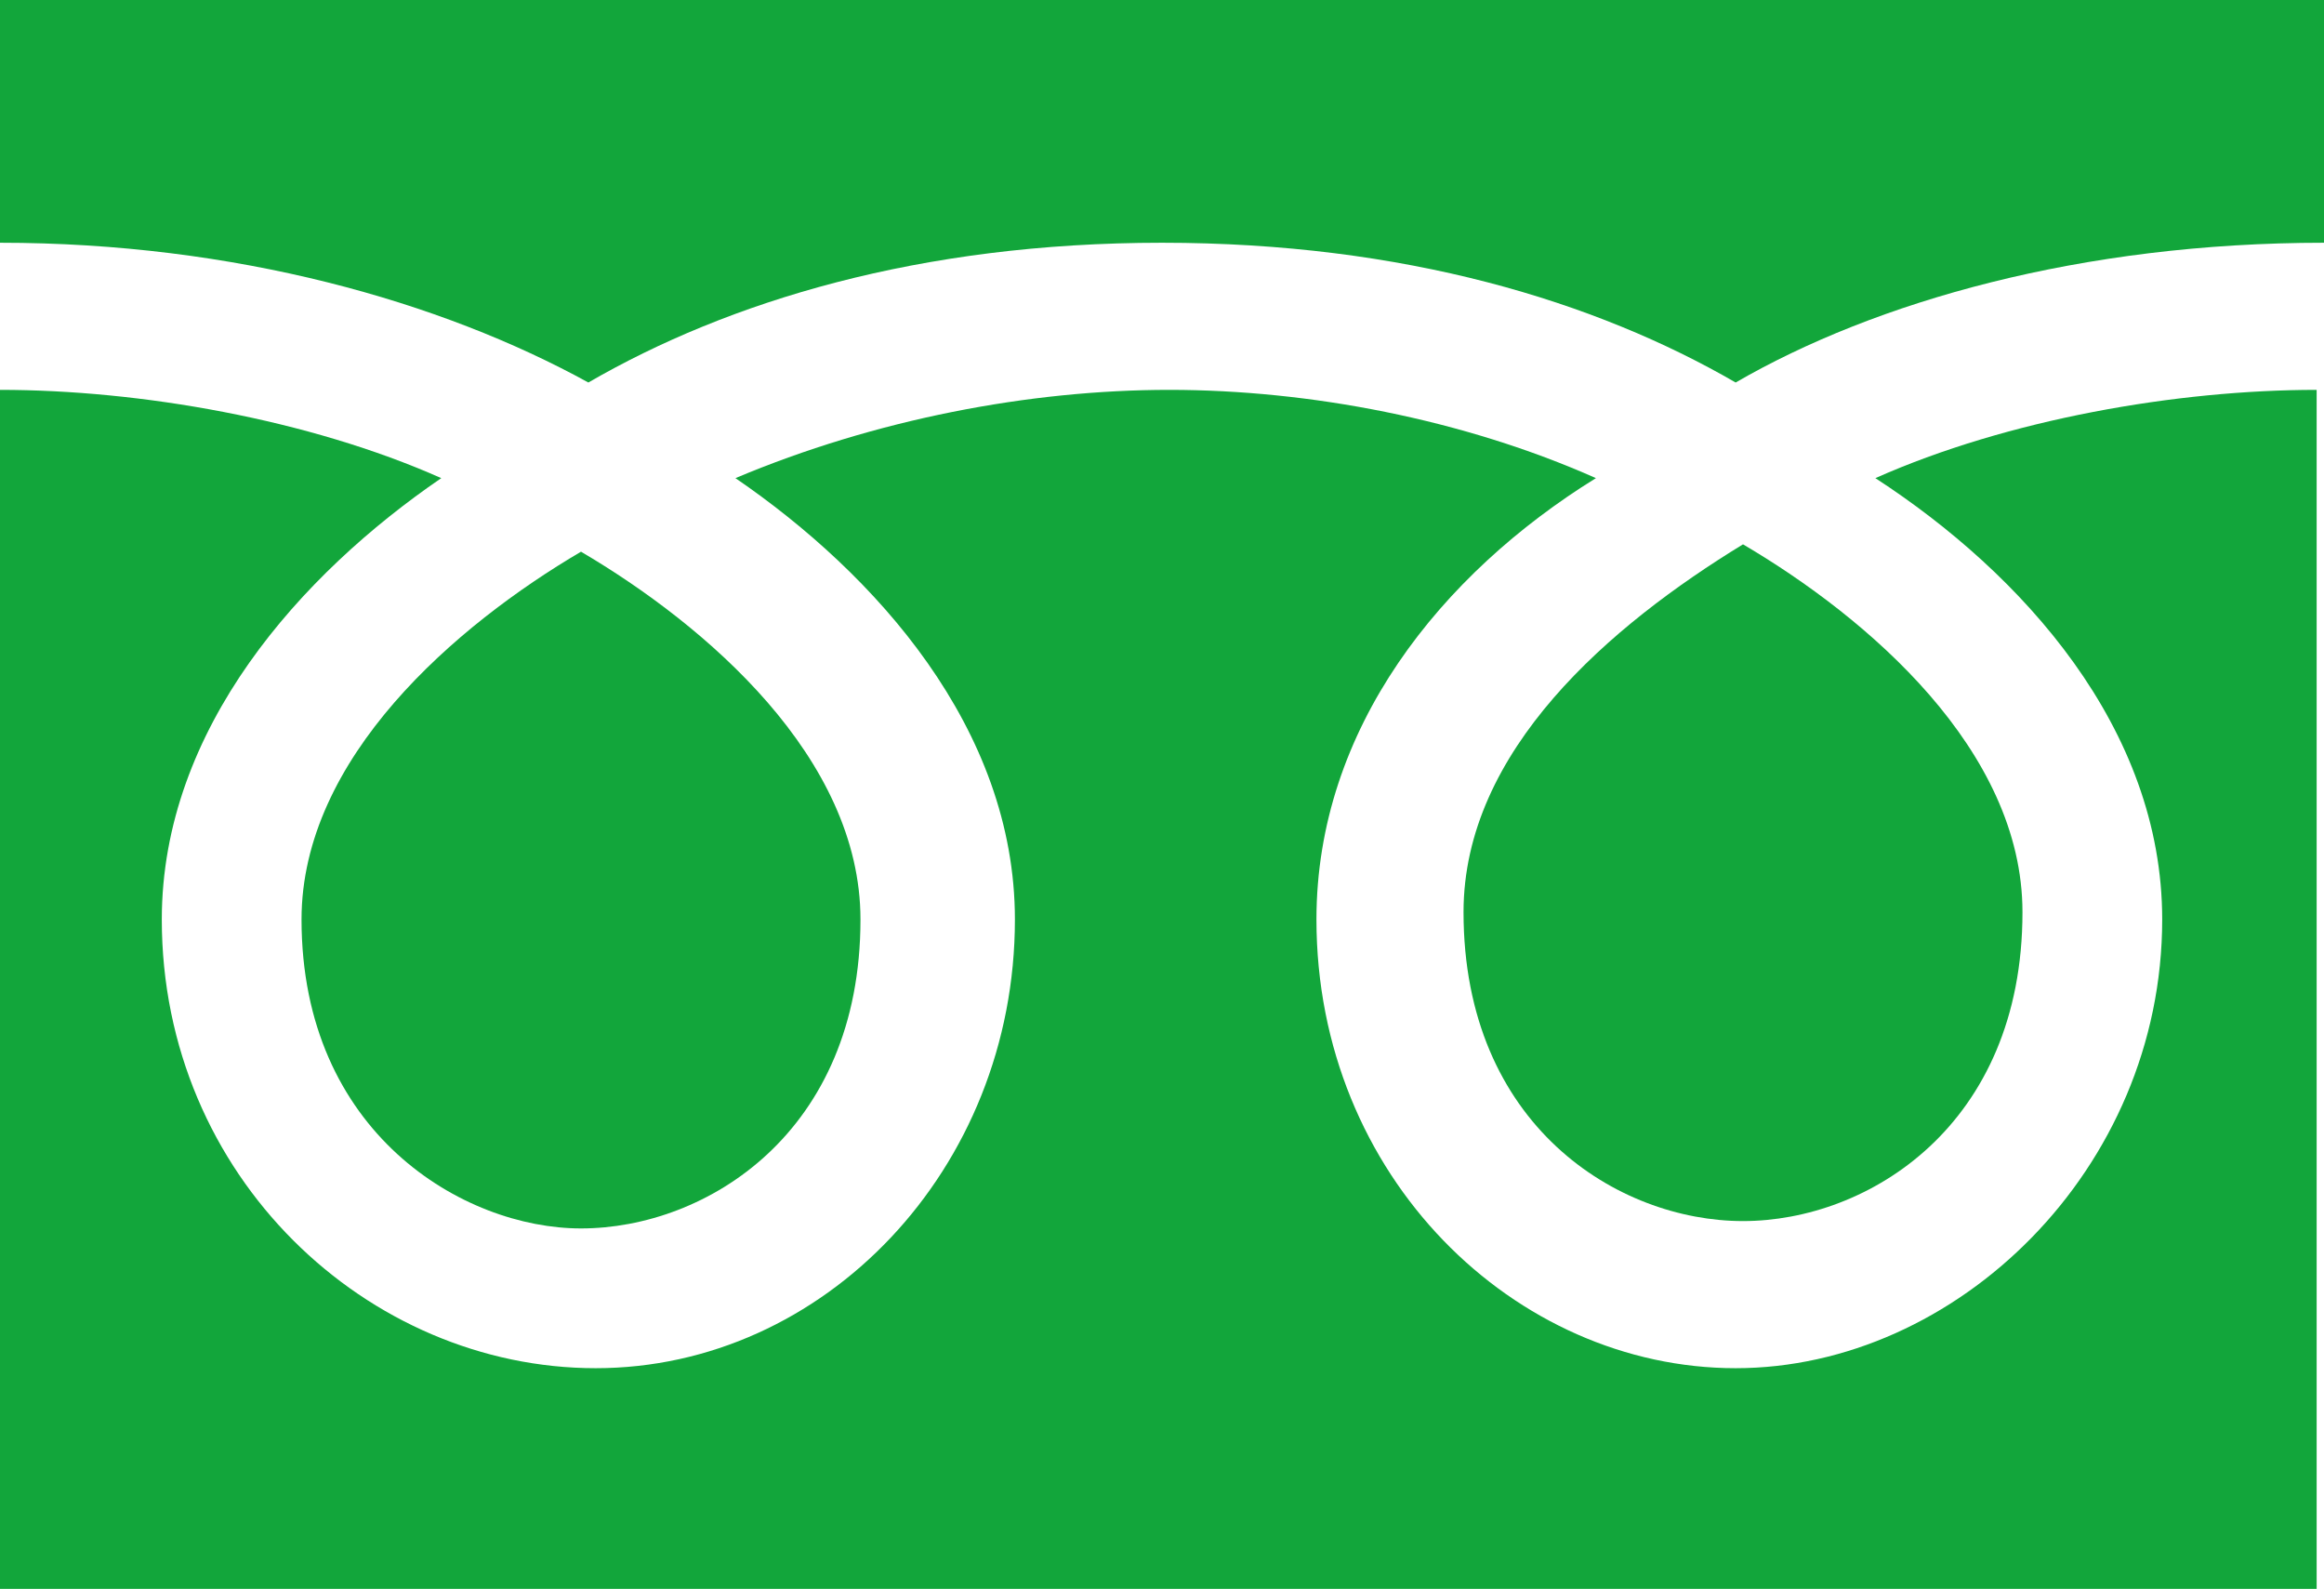
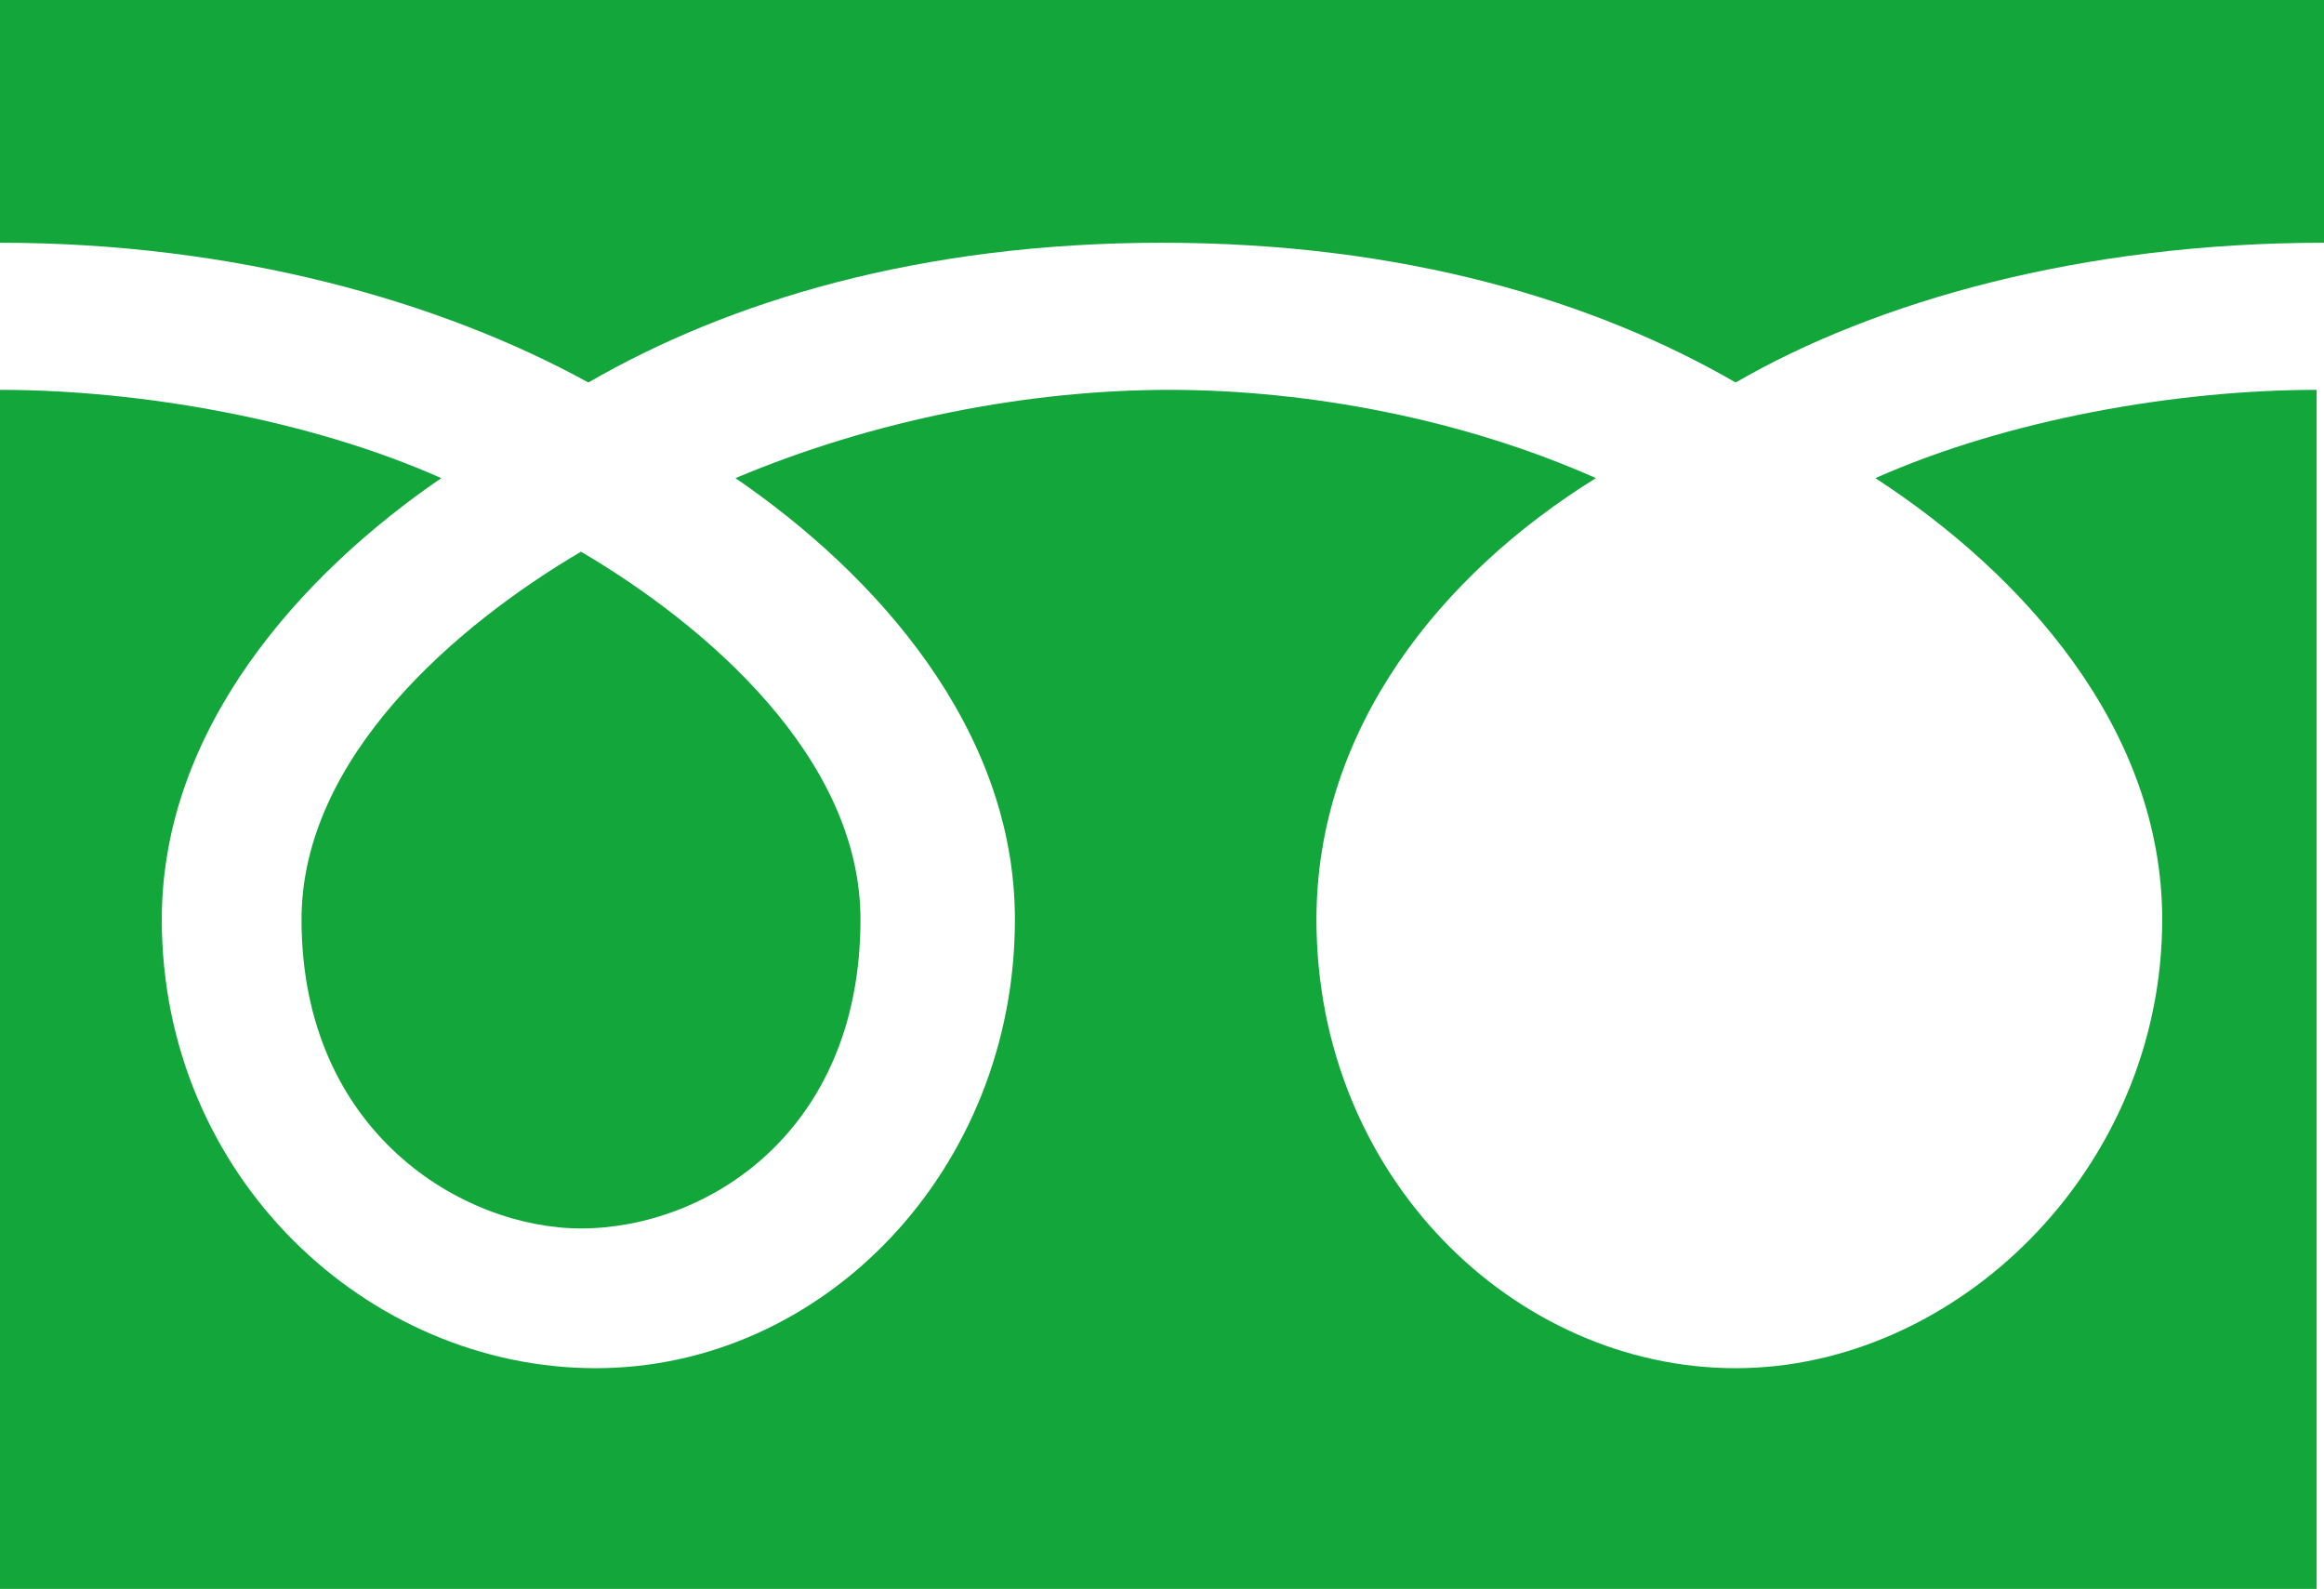
<svg xmlns="http://www.w3.org/2000/svg" id="_レイヤー_2" data-name="レイヤー_2" width="31.6" height="21.6" viewBox="0 0 31.6 21.6">
  <defs>
    <style>
      .cls-1 {
        fill: #12a63b;
      }
    </style>
  </defs>
  <g id="_レイヤー_1-2" data-name="レイヤー_1">
    <g>
      <path class="cls-1" d="M29.4,12.5c0,3.4-2.8,6.1-5.8,6.1s-5.7-2.6-5.7-6.1c0-2.6,1.7-4.7,3.8-6-1.8-.8-3.9-1.2-5.8-1.2s-4,.4-5.9,1.2c1.9,1.3,3.8,3.4,3.8,6,0,3.4-2.6,6.1-5.7,6.1s-5.9-2.6-5.9-6.1c0-2.6,1.9-4.7,3.8-6C4.2,5.7,1.9,5.3,0,5.3v16.3h31.5V5.3c-1.9,0-4.2.4-6,1.2,2,1.3,3.9,3.4,3.9,6Z" />
-       <path class="cls-1" d="M19.9,12.4c0,2.9,2.1,4.2,3.8,4.2s3.8-1.3,3.8-4.2c0-2.2-2.1-4-3.8-5-1.8,1.1-3.8,2.8-3.8,5Z" />
      <path class="cls-1" d="M4.1,12.5c0,2.9,2.2,4.2,3.8,4.2,1.7,0,3.8-1.3,3.8-4.2,0-2.2-2.1-4-3.8-5-1.7,1-3.8,2.8-3.8,5Z" />
      <path class="cls-1" d="M0,0v3.3c3.2,0,6,.8,8,1.9,1.9-1.1,4.5-1.9,7.8-1.9s5.9.8,7.8,1.9c1.9-1.1,4.7-1.9,8-1.9V0H0Z" />
    </g>
  </g>
</svg>